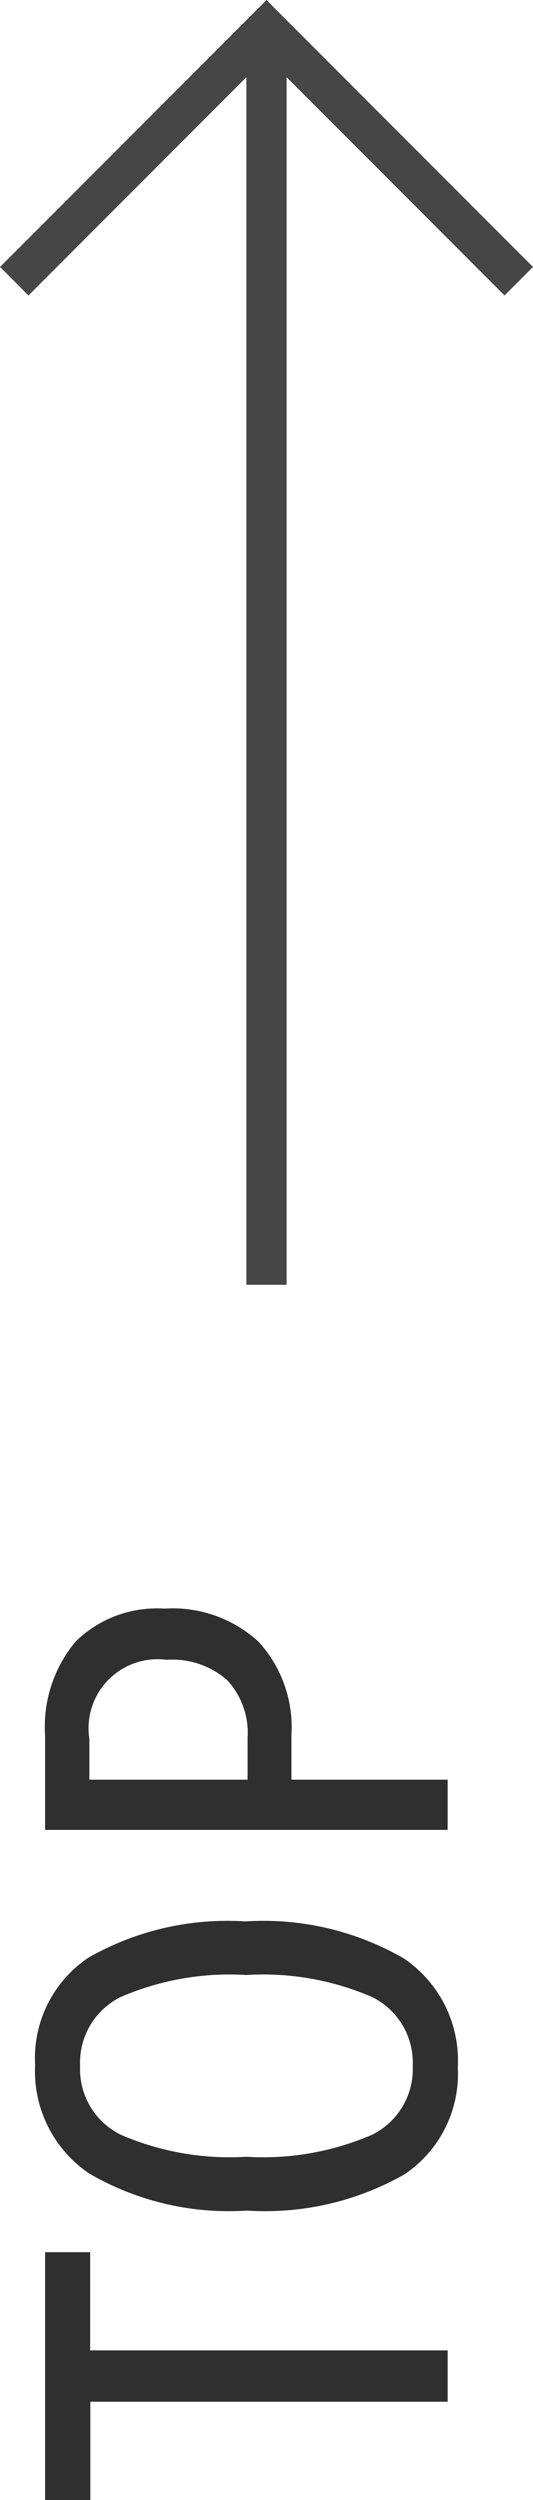
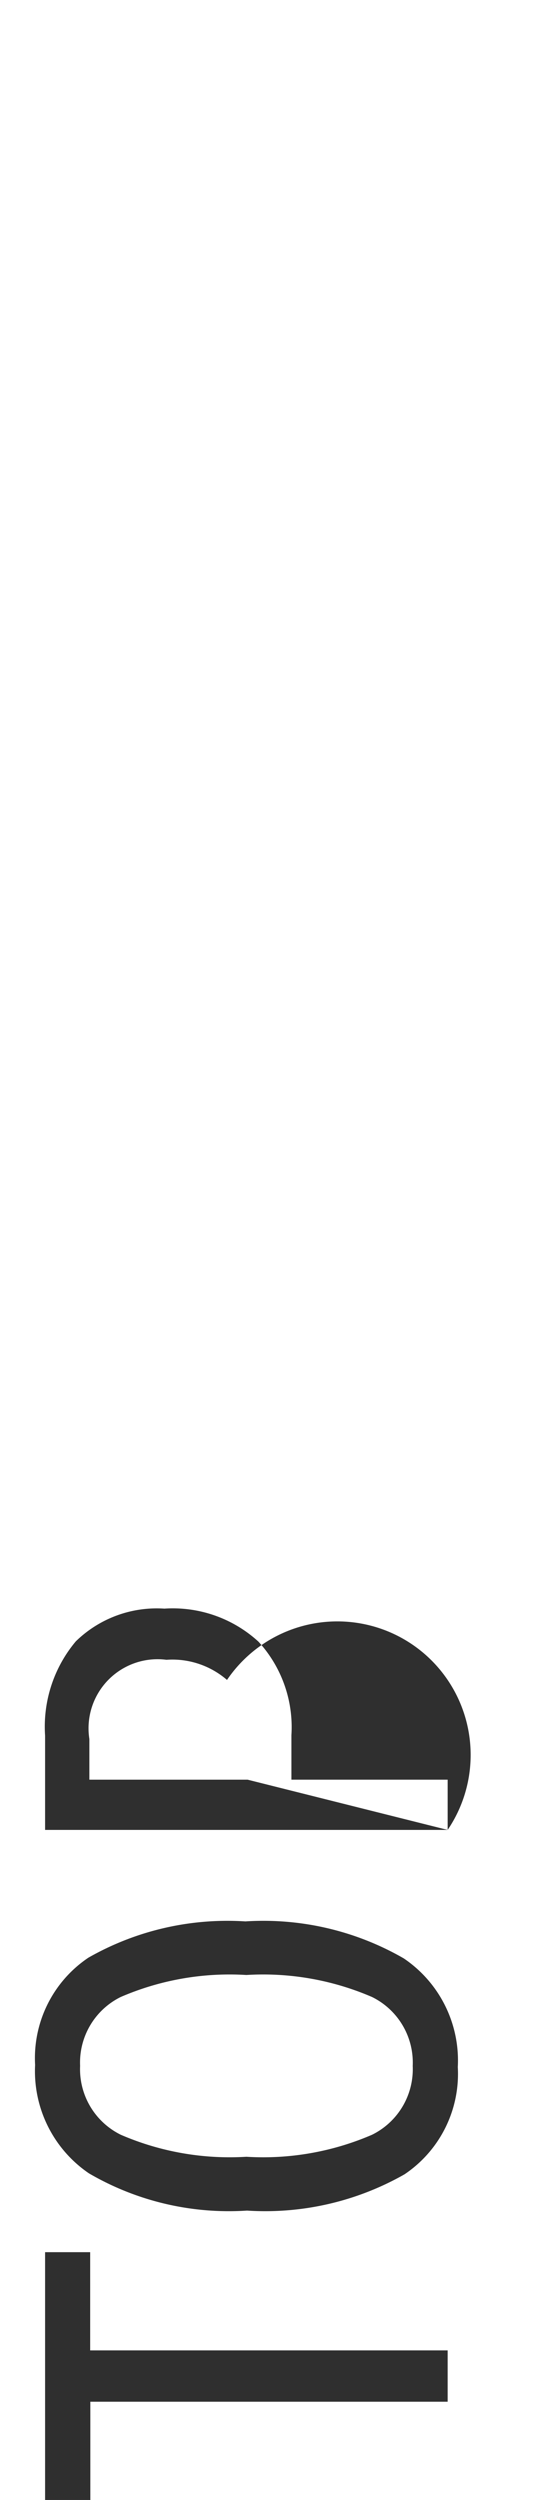
<svg xmlns="http://www.w3.org/2000/svg" width="13.24" height="62" viewBox="0 0 13.24 62">
  <g id="グループ_429" data-name="グループ 429" transform="translate(-1478.38 -920.762)">
-     <path id="パス_148" data-name="パス 148" d="M7.3,14V5.124H4.863V4h6.146v1.12H8.573V14Zm8.3.252a3,3,0,0,1-2.66-1.323,7,7,0,0,1-.9-3.913,6.9,6.9,0,0,1,.924-3.927,3.063,3.063,0,0,1,2.688-1.337,3,3,0,0,1,2.66,1.323,6.971,6.971,0,0,1,.9,3.9,6.982,6.982,0,0,1-.917,3.934A3.054,3.054,0,0,1,15.6,14.252Zm.028-1.12a1.813,1.813,0,0,0,1.708-1.008A6.821,6.821,0,0,0,17.883,9a6.821,6.821,0,0,0-.546-3.122,1.813,1.813,0,0,0-1.708-1.008A1.813,1.813,0,0,0,13.921,5.88,6.821,6.821,0,0,0,13.375,9a6.821,6.821,0,0,0,.546,3.122A1.813,1.813,0,0,0,15.629,13.132ZM21.481,14V4h2.338a3.288,3.288,0,0,1,2.338.763,2.88,2.88,0,0,1,.812,2.2A3.153,3.153,0,0,1,26.15,9.3a3.134,3.134,0,0,1-2.317.819H22.727V14Zm2.268-4.97A1.931,1.931,0,0,0,25.2,8.519a2.076,2.076,0,0,0,.5-1.505A1.714,1.714,0,0,0,23.735,5.1H22.727V9.03Z" transform="translate(1475.5 987.625) rotate(-90)" fill="#2f2f2f" />
-     <path id="パス_101" data-name="パス 101" d="M114.593,394.937l-6.266-6.266-6.266,6.266" transform="translate(1376.673 532.799)" fill="none" stroke="#464646" stroke-miterlimit="10" stroke-width="1" />
-     <line id="線_95" data-name="線 95" y2="31.155" transform="translate(1485 921.47)" fill="none" stroke="#464646" stroke-miterlimit="10" stroke-width="1" />
+     <path id="パス_148" data-name="パス 148" d="M7.3,14V5.124H4.863V4h6.146v1.12H8.573V14Zm8.3.252a3,3,0,0,1-2.66-1.323,7,7,0,0,1-.9-3.913,6.9,6.9,0,0,1,.924-3.927,3.063,3.063,0,0,1,2.688-1.337,3,3,0,0,1,2.66,1.323,6.971,6.971,0,0,1,.9,3.9,6.982,6.982,0,0,1-.917,3.934A3.054,3.054,0,0,1,15.6,14.252Zm.028-1.12a1.813,1.813,0,0,0,1.708-1.008A6.821,6.821,0,0,0,17.883,9a6.821,6.821,0,0,0-.546-3.122,1.813,1.813,0,0,0-1.708-1.008A1.813,1.813,0,0,0,13.921,5.88,6.821,6.821,0,0,0,13.375,9a6.821,6.821,0,0,0,.546,3.122A1.813,1.813,0,0,0,15.629,13.132ZM21.481,14V4h2.338a3.288,3.288,0,0,1,2.338.763,2.88,2.88,0,0,1,.812,2.2A3.153,3.153,0,0,1,26.15,9.3a3.134,3.134,0,0,1-2.317.819H22.727V14ZA1.931,1.931,0,0,0,25.2,8.519a2.076,2.076,0,0,0,.5-1.505A1.714,1.714,0,0,0,23.735,5.1H22.727V9.03Z" transform="translate(1475.5 987.625) rotate(-90)" fill="#2f2f2f" />
  </g>
</svg>